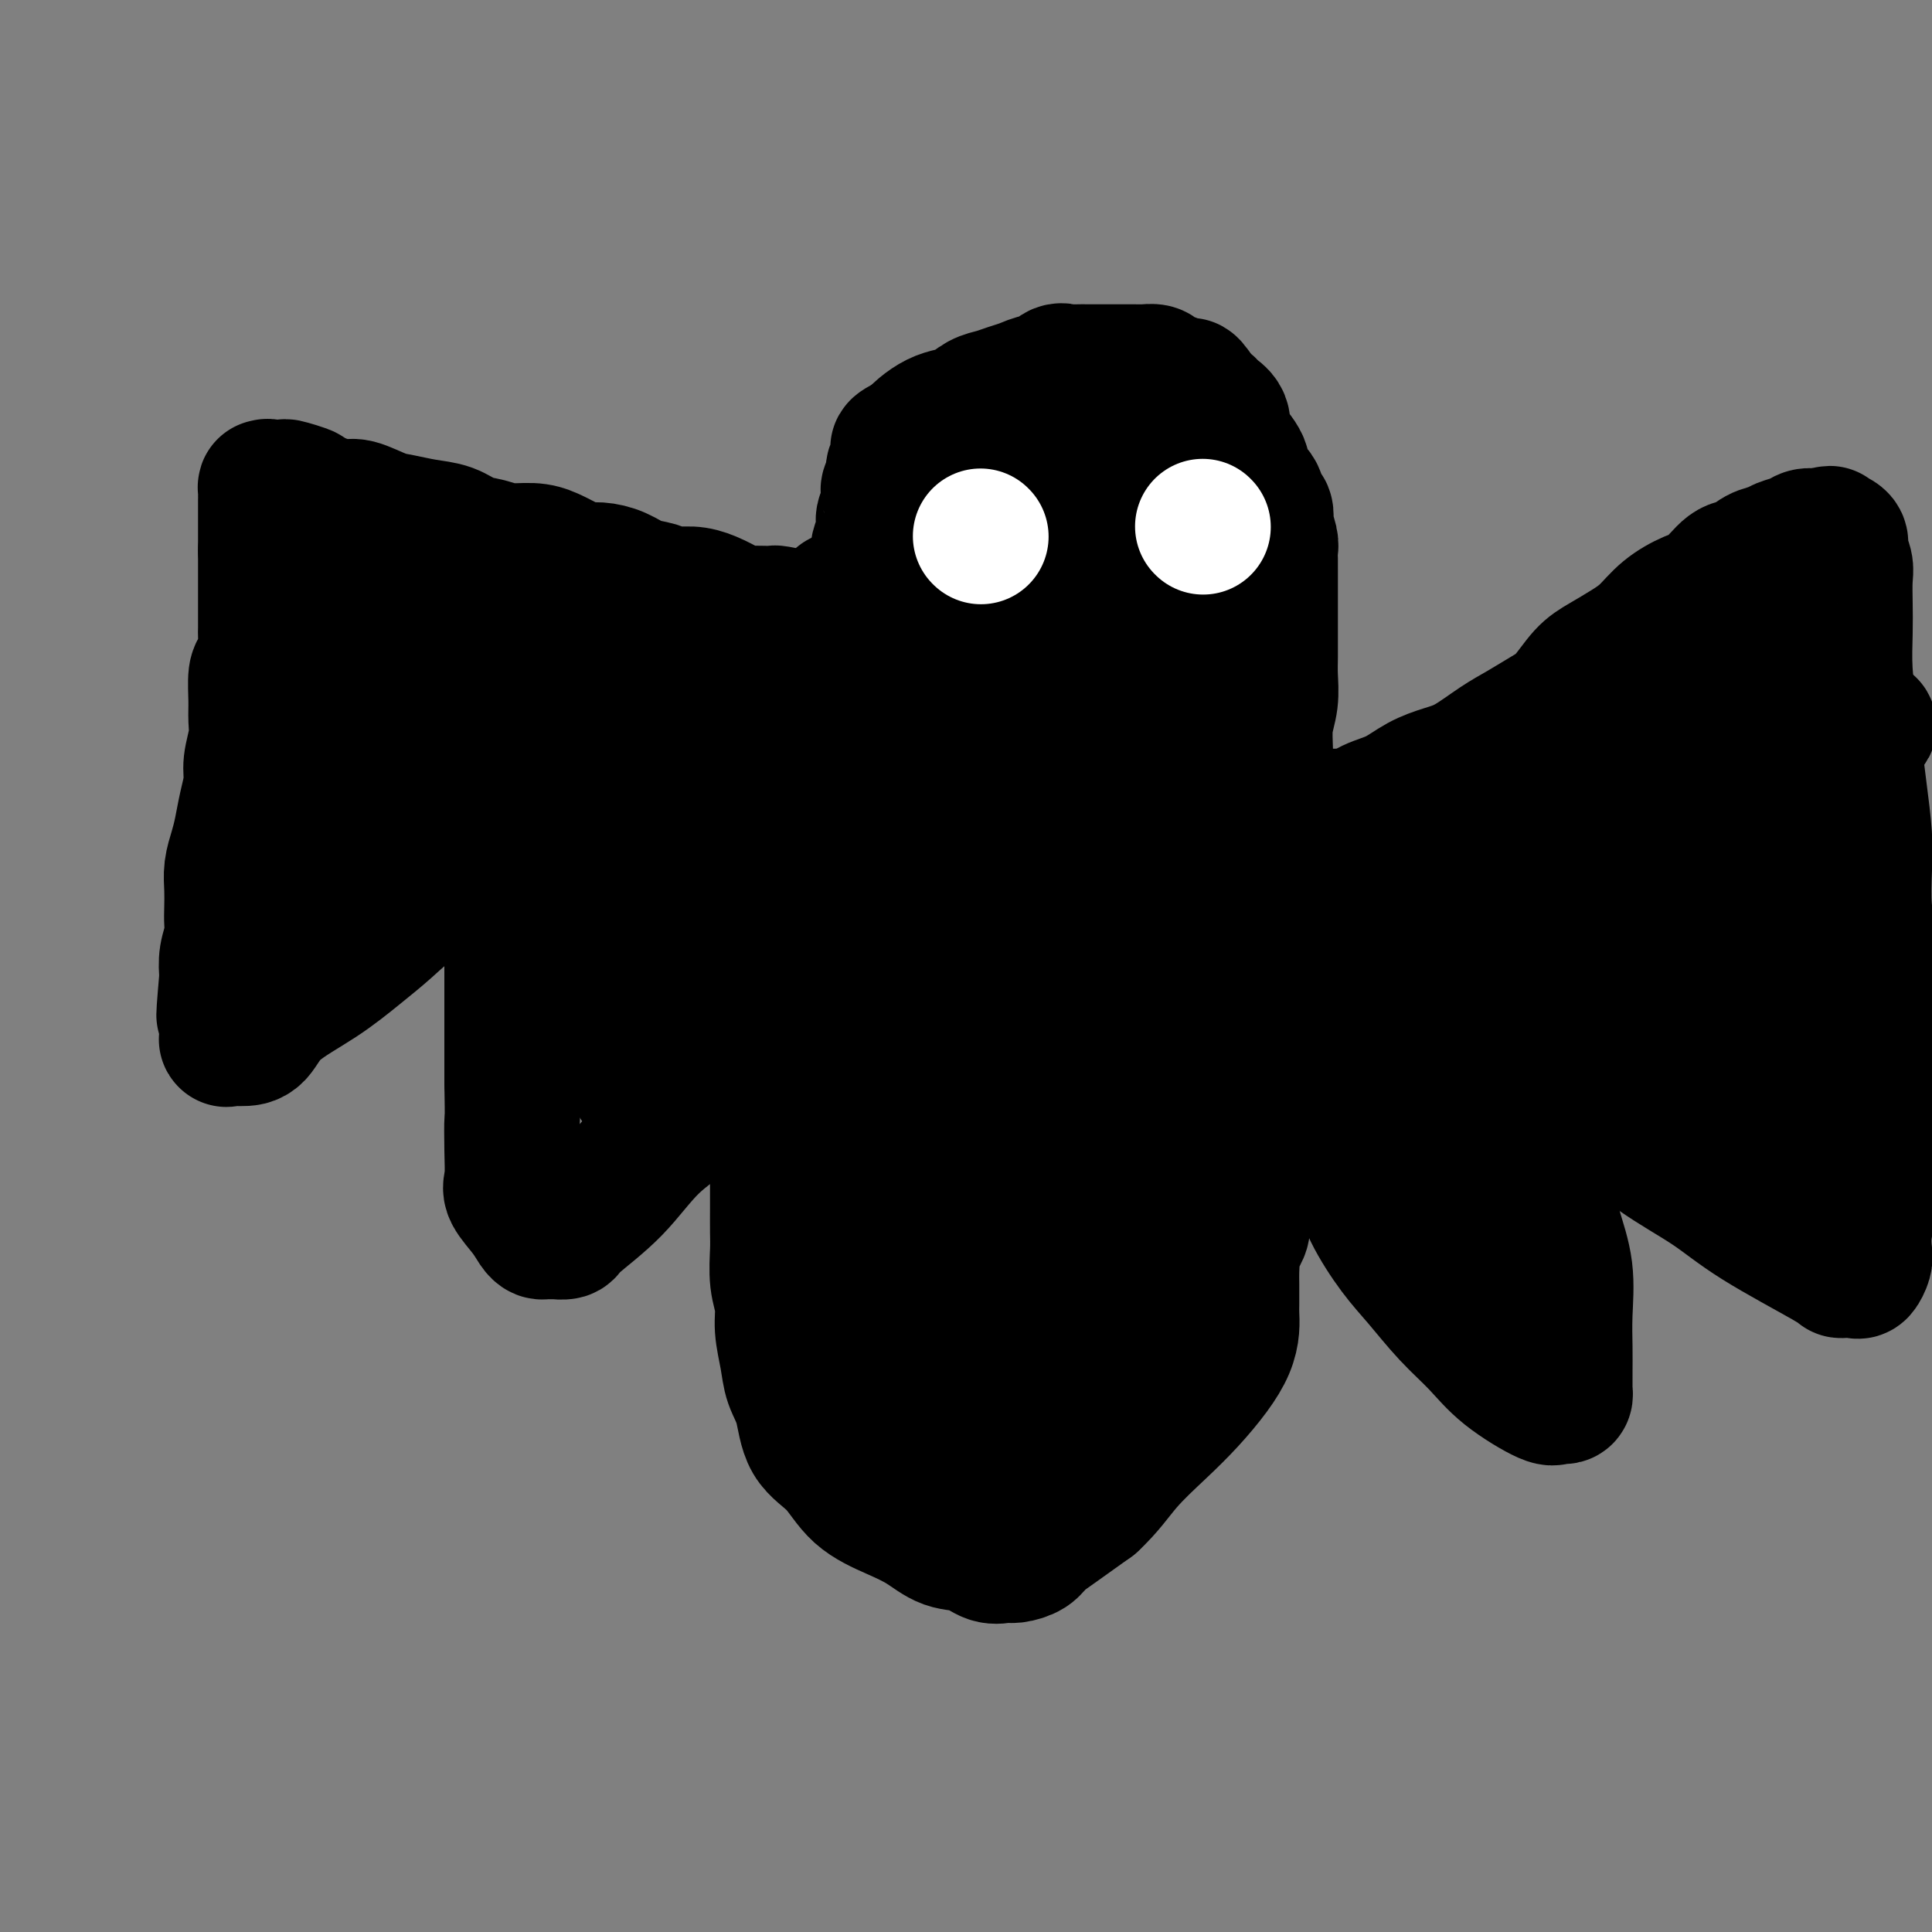
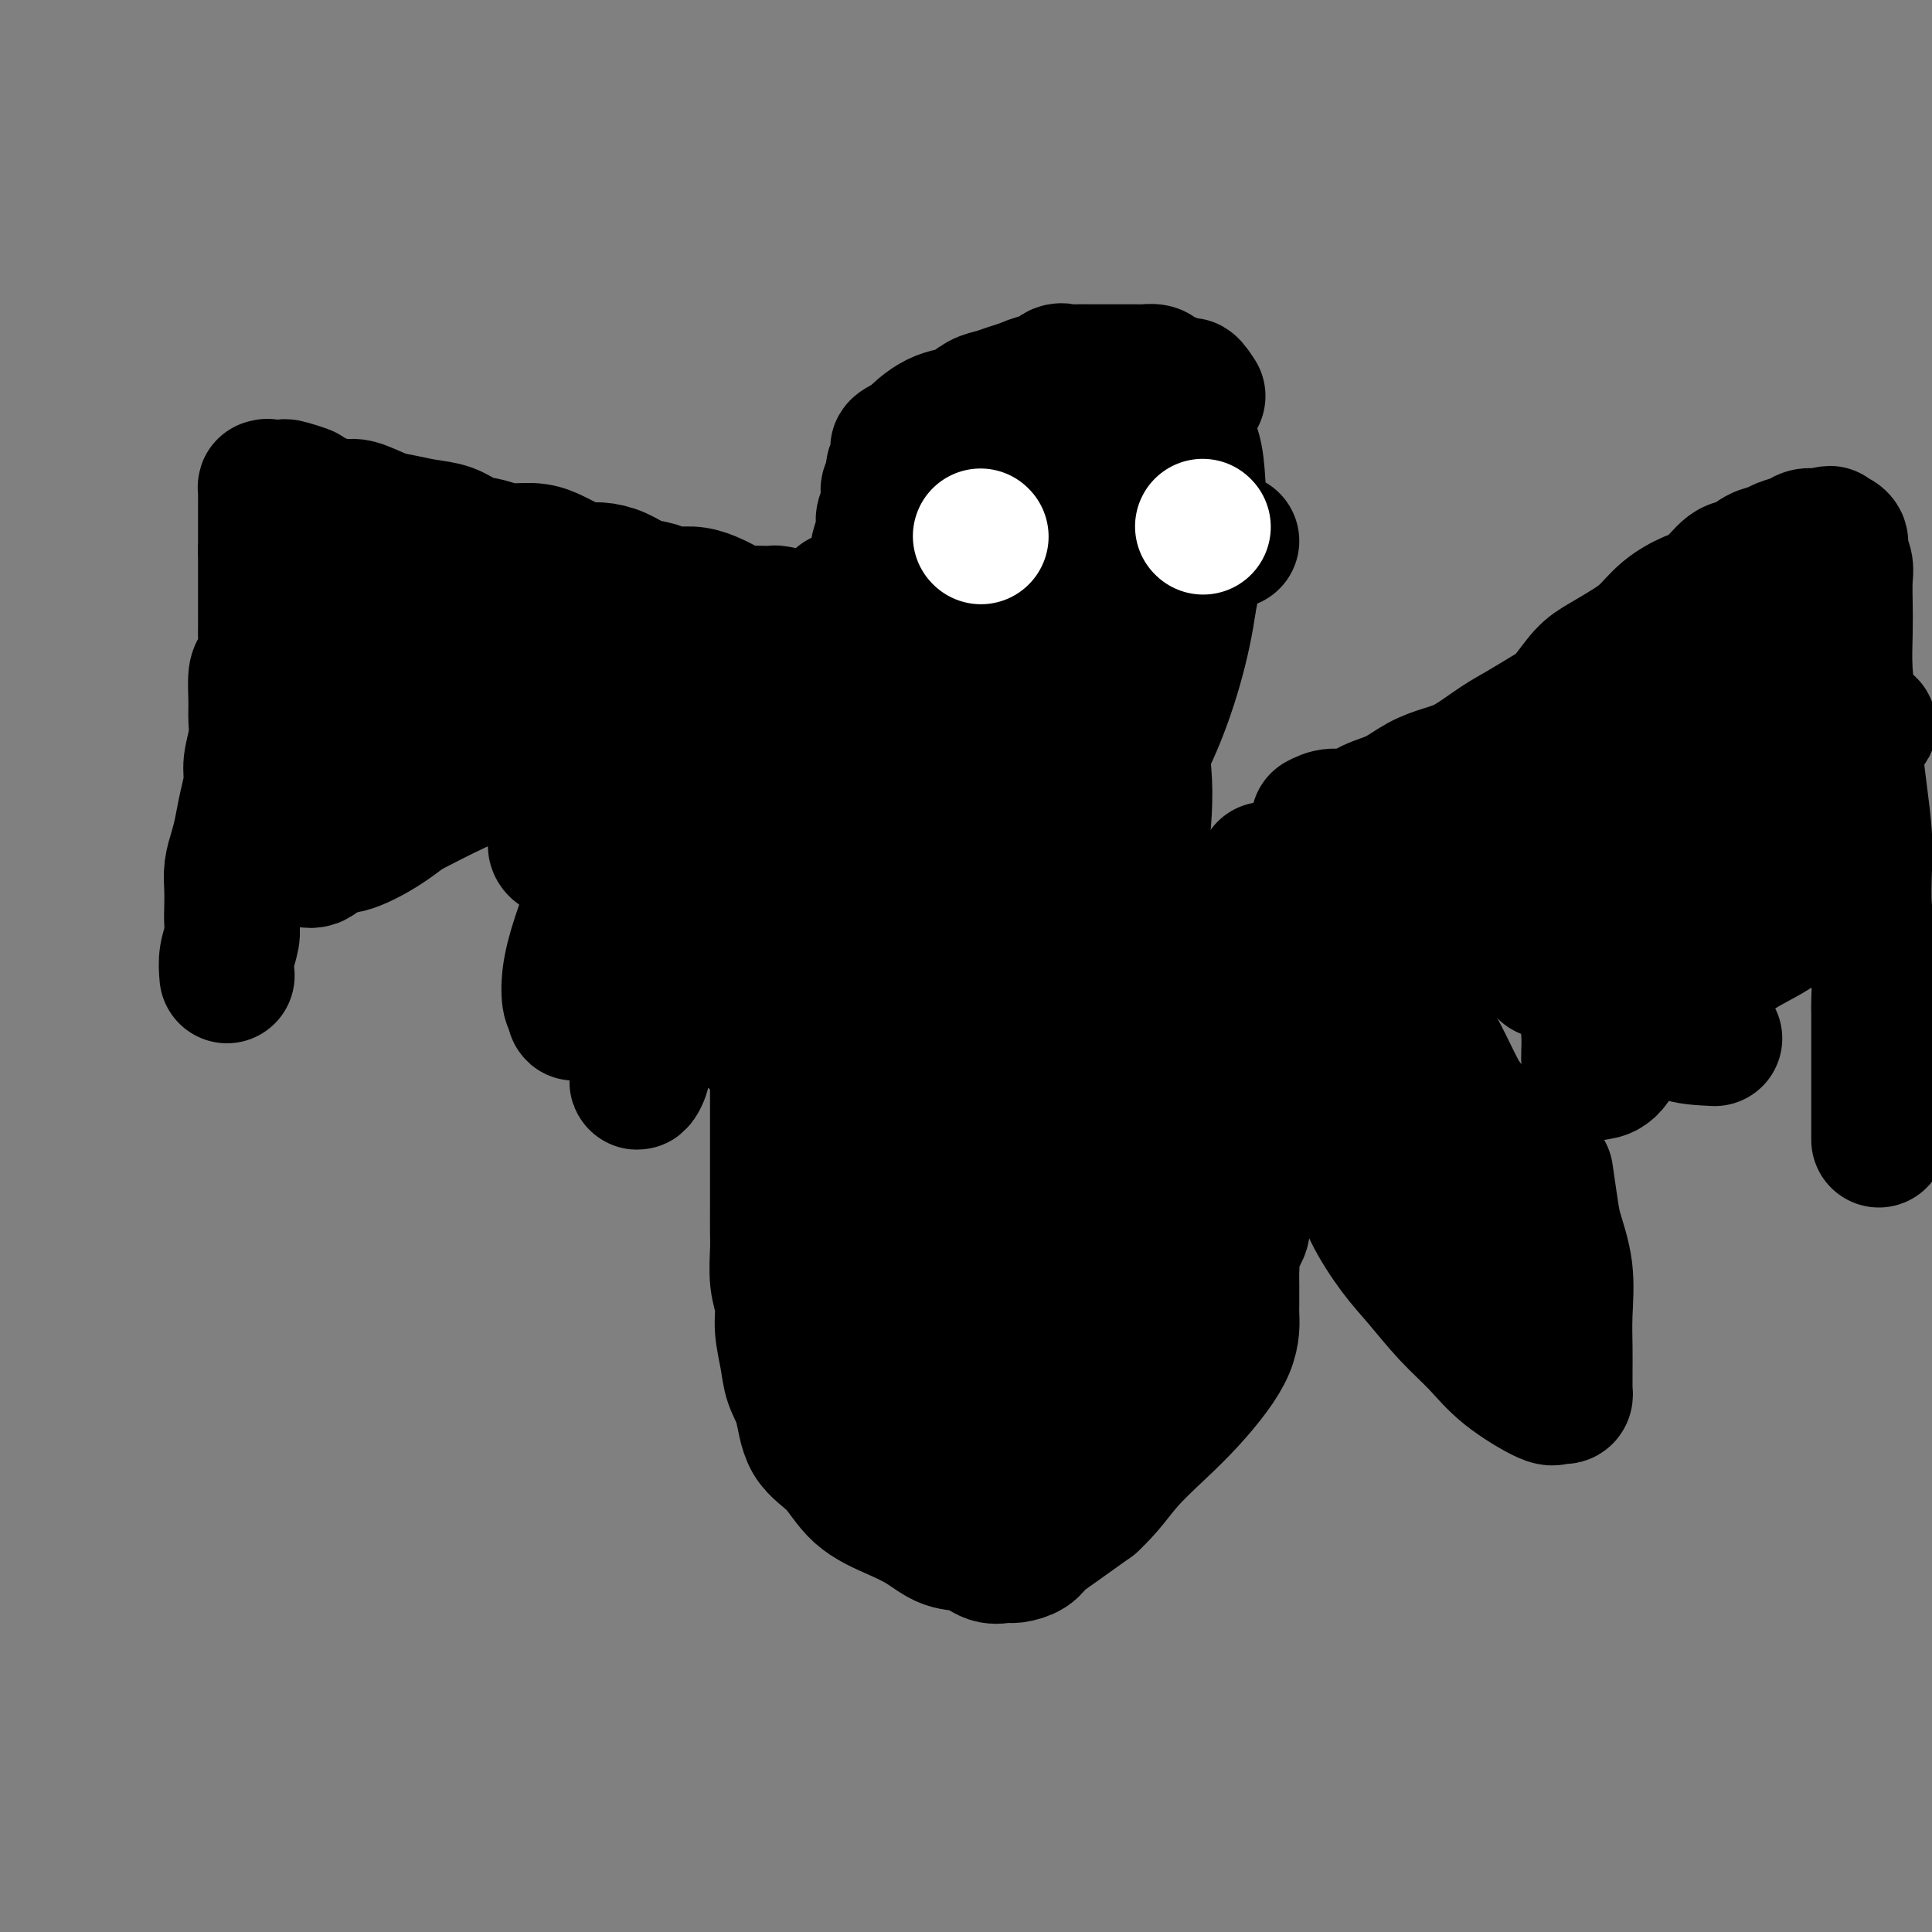
<svg xmlns="http://www.w3.org/2000/svg" viewBox="0 0 400 400" version="1.1">
  <rect x="0" y="0" width="400" height="400" fill="#808080" stroke="none" />
  <g fill="none" stroke="#000000" stroke-width="28" stroke-linecap="round" stroke-linejoin="round">
    <path d="M166,128c-2.040,-0.422 -4.080,-0.845 -5,-1c-0.920,-0.155 -0.720,-0.044 -1,0c-0.280,0.044 -1.040,0.019 -2,0c-0.960,-0.019 -2.122,-0.034 -3,0c-0.878,0.034 -1.474,0.115 -2,0c-0.526,-0.115 -0.982,-0.426 -2,-1c-1.018,-0.574 -2.596,-1.410 -4,-2c-1.404,-0.590 -2.633,-0.935 -4,-1c-1.367,-0.065 -2.873,0.150 -4,0c-1.127,-0.150 -1.877,-0.667 -3,-1c-1.123,-0.333 -2.621,-0.484 -4,-1c-1.379,-0.516 -2.641,-1.399 -4,-2c-1.359,-0.601 -2.816,-0.922 -4,-1c-1.184,-0.078 -2.094,0.085 -3,0c-0.906,-0.085 -1.806,-0.418 -3,-1c-1.194,-0.582 -2.682,-1.412 -4,-2c-1.318,-0.588 -2.466,-0.935 -4,-1c-1.534,-0.065 -3.455,0.151 -5,0c-1.545,-0.151 -2.713,-0.671 -4,-1c-1.287,-0.329 -2.691,-0.468 -4,-1c-1.309,-0.532 -2.521,-1.457 -4,-2c-1.479,-0.543 -3.223,-0.705 -5,-1c-1.777,-0.295 -3.585,-0.723 -5,-1c-1.415,-0.277 -2.437,-0.403 -4,-1c-1.563,-0.597 -3.666,-1.665 -5,-2c-1.334,-0.335 -1.898,0.064 -3,0c-1.102,-0.064 -2.744,-0.590 -4,-1c-1.256,-0.410 -2.128,-0.705 -3,-1" />
    <path d="M64,103c-16.118,-4.033 -5.414,-1.617 -2,-1c3.414,0.617 -0.461,-0.567 -2,-1c-1.539,-0.433 -0.742,-0.116 -1,0c-0.258,0.116 -1.572,0.029 -2,0c-0.428,-0.029 0.029,-0.001 0,0c-0.029,0.001 -0.544,-0.025 -1,0c-0.456,0.025 -0.854,0.102 -1,0c-0.146,-0.102 -0.039,-0.382 0,0c0.039,0.382 0.010,1.426 0,2c-0.010,0.574 -0.003,0.679 0,1c0.003,0.321 0.001,0.859 0,1c-0.001,0.141 -0.000,-0.116 0,0c0.000,0.116 0.000,0.605 0,1c-0.000,0.395 -0.000,0.697 0,1c0.000,0.303 0.000,0.606 0,1c-0.000,0.394 -0.000,0.879 0,1c0.000,0.121 0.000,-0.122 0,0c-0.000,0.122 -0.000,0.610 0,1c0.000,0.390 0.000,0.682 0,1c-0.000,0.318 -0.000,0.663 0,1c0.000,0.337 0.000,0.668 0,1c-0.000,0.332 -0.000,0.666 0,1" />
    <path d="M55,114c-0.000,1.653 -0.000,0.286 0,0c0.000,-0.286 0.000,0.507 0,1c-0.000,0.493 -0.000,0.684 0,1c0.000,0.316 0.000,0.756 0,1c-0.000,0.244 -0.000,0.291 0,1c0.000,0.709 0.000,2.081 0,3c-0.000,0.919 -0.000,1.386 0,2c0.000,0.614 0.001,1.374 0,2c-0.001,0.626 -0.003,1.117 0,2c0.003,0.883 0.011,2.159 0,3c-0.011,0.841 -0.041,1.246 0,2c0.041,0.754 0.154,1.857 0,3c-0.154,1.143 -0.576,2.328 -1,3c-0.424,0.672 -0.850,0.833 -1,2c-0.150,1.167 -0.025,3.339 0,5c0.025,1.661 -0.049,2.810 0,4c0.049,1.190 0.220,2.422 0,4c-0.220,1.578 -0.832,3.503 -1,5c-0.168,1.497 0.109,2.567 0,4c-0.109,1.433 -0.604,3.229 -1,5c-0.396,1.771 -0.695,3.517 -1,5c-0.305,1.483 -0.618,2.704 -1,4c-0.382,1.296 -0.833,2.667 -1,4c-0.167,1.333 -0.048,2.628 0,4c0.048,1.372 0.027,2.821 0,4c-0.027,1.179 -0.059,2.089 0,3c0.059,0.911 0.208,1.822 0,3c-0.208,1.178 -0.774,2.622 -1,4c-0.226,1.378 -0.113,2.689 0,4" />
-     <path d="M47,202c-1.238,14.317 -0.333,6.109 0,4c0.333,-2.109 0.093,1.880 0,4c-0.093,2.120 -0.040,2.372 0,3c0.040,0.628 0.068,1.632 0,2c-0.068,0.368 -0.233,0.099 0,0c0.233,-0.099 0.865,-0.026 1,0c0.135,0.026 -0.228,0.007 0,0c0.228,-0.007 1.045,-0.003 2,0c0.955,0.003 2.046,0.004 3,-1c0.954,-1.004 1.771,-3.013 4,-5c2.229,-1.987 5.871,-3.953 9,-6c3.129,-2.047 5.745,-4.174 8,-6c2.255,-1.826 4.147,-3.350 6,-5c1.853,-1.650 3.666,-3.426 6,-5c2.334,-1.574 5.188,-2.947 7,-4c1.812,-1.053 2.580,-1.787 4,-3c1.420,-1.213 3.490,-2.906 5,-4c1.510,-1.094 2.458,-1.588 3,-2c0.542,-0.412 0.677,-0.743 1,-1c0.323,-0.257 0.833,-0.440 1,0c0.167,0.440 -0.008,1.502 0,2c0.008,0.498 0.198,0.433 0,1c-0.198,0.567 -0.785,1.766 -1,3c-0.215,1.234 -0.058,2.505 0,5c0.058,2.495 0.015,6.216 0,9c-0.015,2.784 -0.004,4.633 0,7c0.004,2.367 0.001,5.253 0,8c-0.001,2.747 -0.000,5.356 0,8c0.000,2.644 0.000,5.322 0,8" />
-     <path d="M106,224c0.158,9.271 0.052,7.449 0,8c-0.052,0.551 -0.049,3.475 0,6c0.049,2.525 0.146,4.652 0,6c-0.146,1.348 -0.535,1.916 0,3c0.535,1.084 1.994,2.683 3,4c1.006,1.317 1.560,2.353 2,3c0.440,0.647 0.766,0.906 1,1c0.234,0.094 0.375,0.023 1,0c0.625,-0.023 1.733,0.003 2,0c0.267,-0.003 -0.306,-0.036 0,0c0.306,0.036 1.490,0.139 2,0c0.510,-0.139 0.347,-0.522 2,-2c1.653,-1.478 5.122,-4.052 8,-7c2.878,-2.948 5.167,-6.270 8,-9c2.833,-2.730 6.212,-4.869 9,-7c2.788,-2.131 4.985,-4.253 7,-6c2.015,-1.747 3.846,-3.120 5,-4c1.154,-0.880 1.630,-1.265 2,-2c0.370,-0.735 0.635,-1.818 1,-3c0.365,-1.182 0.830,-2.464 1,-3c0.170,-0.536 0.046,-0.325 0,-1c-0.046,-0.675 -0.013,-2.237 0,-3c0.013,-0.763 0.007,-0.727 0,-1c-0.007,-0.273 -0.016,-0.855 0,-1c0.016,-0.145 0.056,0.147 0,0c-0.056,-0.147 -0.207,-0.732 0,-1c0.207,-0.268 0.774,-0.219 1,0c0.226,0.219 0.113,0.610 0,1" />
    <path d="M161,206c0.464,-1.904 0.124,-0.665 0,0c-0.124,0.665 -0.033,0.757 0,1c0.033,0.243 0.009,0.639 0,1c-0.009,0.361 -0.002,0.688 0,1c0.002,0.312 0.001,0.608 0,1c-0.001,0.392 -0.000,0.878 0,1c0.000,0.122 0.000,-0.121 0,0c-0.000,0.121 -0.000,0.606 0,1c0.000,0.394 0.000,0.697 0,1c-0.000,0.303 -0.000,0.606 0,1c0.000,0.394 0.000,0.879 0,1c-0.000,0.121 -0.000,-0.121 0,0c0.000,0.121 0.000,0.605 0,1c-0.000,0.395 -0.000,0.701 0,1c0.000,0.299 0.000,0.590 0,1c-0.000,0.410 -0.000,0.940 0,1c0.000,0.060 0.000,-0.348 0,0c-0.000,0.348 -0.000,1.454 0,2c0.000,0.546 0.000,0.532 0,1c-0.000,0.468 -0.000,1.420 0,2c0.000,0.580 0.000,0.790 0,1" />
    <path d="M161,225c0.000,3.595 0.000,3.084 0,3c-0.000,-0.084 -0.000,0.259 0,1c0.000,0.741 0.000,1.878 0,3c-0.000,1.122 -0.000,2.228 0,3c0.000,0.772 0.000,1.209 0,2c-0.000,0.791 -0.000,1.937 0,3c0.000,1.063 0.000,2.042 0,3c-0.000,0.958 -0.001,1.893 0,3c0.001,1.107 0.004,2.385 0,4c-0.004,1.615 -0.016,3.567 0,5c0.016,1.433 0.060,2.346 0,4c-0.060,1.654 -0.224,4.048 0,6c0.224,1.952 0.837,3.460 1,5c0.163,1.540 -0.125,3.111 0,5c0.125,1.889 0.662,4.096 1,6c0.338,1.904 0.478,3.506 1,5c0.522,1.494 1.425,2.879 2,5c0.575,2.121 0.820,4.979 2,7c1.180,2.021 3.294,3.204 5,5c1.706,1.796 3.005,4.206 5,6c1.995,1.794 4.687,2.972 7,4c2.313,1.028 4.248,1.907 6,3c1.752,1.093 3.322,2.398 5,3c1.678,0.602 3.465,0.499 5,1c1.535,0.501 2.819,1.607 4,2c1.181,0.393 2.259,0.073 3,0c0.741,-0.073 1.143,0.099 2,0c0.857,-0.099 2.168,-0.470 3,-1c0.832,-0.530 1.186,-1.220 2,-2c0.814,-0.780 2.090,-1.652 4,-3c1.910,-1.348 4.455,-3.174 7,-5" />
    <path d="M226,311c3.251,-3.010 4.878,-5.536 7,-8c2.122,-2.464 4.740,-4.865 7,-7c2.260,-2.135 4.161,-4.004 6,-6c1.839,-1.996 3.617,-4.120 5,-6c1.383,-1.880 2.371,-3.515 3,-5c0.629,-1.485 0.901,-2.820 1,-4c0.099,-1.180 0.026,-2.207 0,-3c-0.026,-0.793 -0.007,-1.354 0,-2c0.007,-0.646 -0.000,-1.378 0,-2c0.000,-0.622 0.008,-1.133 0,-2c-0.008,-0.867 -0.030,-2.090 0,-3c0.030,-0.910 0.113,-1.509 0,-2c-0.113,-0.491 -0.423,-0.875 0,-2c0.423,-1.125 1.577,-2.991 2,-4c0.423,-1.009 0.113,-1.162 0,-2c-0.113,-0.838 -0.030,-2.363 0,-3c0.030,-0.637 0.008,-0.388 0,-1c-0.008,-0.612 -0.002,-2.085 0,-3c0.002,-0.915 0.001,-1.272 0,-2c-0.001,-0.728 -0.001,-1.828 0,-3c0.001,-1.172 0.004,-2.415 0,-4c-0.004,-1.585 -0.016,-3.511 0,-5c0.016,-1.489 0.060,-2.542 0,-4c-0.060,-1.458 -0.223,-3.322 0,-5c0.223,-1.678 0.833,-3.171 1,-5c0.167,-1.829 -0.109,-3.993 0,-6c0.109,-2.007 0.604,-3.858 1,-6c0.396,-2.142 0.694,-4.574 1,-7c0.306,-2.426 0.621,-4.845 1,-7c0.379,-2.155 0.823,-4.044 1,-6c0.177,-1.956 0.089,-3.978 0,-6" />
-     <path d="M262,180c1.237,-16.387 0.331,-7.856 0,-6c-0.331,1.856 -0.085,-2.964 0,-6c0.085,-3.036 0.009,-4.290 0,-6c-0.009,-1.710 0.050,-3.877 0,-6c-0.050,-2.123 -0.210,-4.203 0,-6c0.210,-1.797 0.788,-3.312 1,-5c0.212,-1.688 0.057,-3.548 0,-5c-0.057,-1.452 -0.015,-2.495 0,-4c0.015,-1.505 0.004,-3.471 0,-5c-0.004,-1.529 -0.001,-2.622 0,-4c0.001,-1.378 0.000,-3.041 0,-4c-0.000,-0.959 0.001,-1.214 0,-2c-0.001,-0.786 -0.004,-2.102 0,-3c0.004,-0.898 0.015,-1.377 0,-2c-0.015,-0.623 -0.056,-1.390 0,-2c0.056,-0.610 0.208,-1.064 0,-2c-0.208,-0.936 -0.776,-2.352 -1,-3c-0.224,-0.648 -0.105,-0.526 0,-1c0.105,-0.474 0.195,-1.544 0,-2c-0.195,-0.456 -0.677,-0.298 -1,-1c-0.323,-0.702 -0.489,-2.265 -1,-3c-0.511,-0.735 -1.367,-0.643 -2,-1c-0.633,-0.357 -1.043,-1.163 -1,-2c0.043,-0.837 0.540,-1.705 0,-3c-0.540,-1.295 -2.118,-3.015 -3,-4c-0.882,-0.985 -1.067,-1.234 -1,-2c0.067,-0.766 0.385,-2.051 0,-3c-0.385,-0.949 -1.474,-1.564 -2,-2c-0.526,-0.436 -0.488,-0.694 -1,-1c-0.512,-0.306 -1.575,-0.659 -2,-1c-0.425,-0.341 -0.213,-0.671 0,-1" />
    <path d="M248,82c-2.506,-3.896 -1.771,-1.635 -2,-1c-0.229,0.635 -1.422,-0.355 -2,-1c-0.578,-0.645 -0.540,-0.943 -1,-1c-0.460,-0.057 -1.419,0.128 -2,0c-0.581,-0.128 -0.786,-0.570 -1,-1c-0.214,-0.430 -0.439,-0.847 -1,-1c-0.561,-0.153 -1.460,-0.041 -2,0c-0.540,0.041 -0.722,0.011 -1,0c-0.278,-0.011 -0.652,-0.003 -1,0c-0.348,0.003 -0.670,0.001 -1,0c-0.330,-0.001 -0.669,-0.000 -1,0c-0.331,0.000 -0.656,0.000 -1,0c-0.344,-0.000 -0.707,0.000 -1,0c-0.293,-0.000 -0.515,-0.000 -1,0c-0.485,0.000 -1.232,0.001 -2,0c-0.768,-0.001 -1.557,-0.002 -2,0c-0.443,0.002 -0.542,0.008 -1,0c-0.458,-0.008 -1.277,-0.031 -2,0c-0.723,0.031 -1.351,0.116 -2,0c-0.649,-0.116 -1.317,-0.435 -2,0c-0.683,0.435 -1.379,1.622 -2,2c-0.621,0.378 -1.166,-0.054 -2,0c-0.834,0.054 -1.955,0.596 -3,1c-1.045,0.404 -2.012,0.672 -3,1c-0.988,0.328 -1.997,0.717 -3,1c-1.003,0.283 -2.002,0.460 -3,1c-0.998,0.540 -1.997,1.443 -3,2c-1.003,0.557 -2.011,0.768 -3,1c-0.989,0.232 -1.959,0.486 -3,1c-1.041,0.514 -2.155,1.290 -3,2c-0.845,0.710 -1.423,1.355 -2,2" />
    <path d="M189,91c-5.029,2.511 -2.600,1.789 -2,2c0.600,0.211 -0.628,1.356 -1,2c-0.372,0.644 0.110,0.789 0,1c-0.110,0.211 -0.814,0.489 -1,1c-0.186,0.511 0.146,1.254 0,2c-0.146,0.746 -0.770,1.496 -1,2c-0.230,0.504 -0.065,0.764 0,1c0.065,0.236 0.031,0.449 0,1c-0.031,0.551 -0.060,1.441 0,2c0.060,0.559 0.208,0.788 0,1c-0.208,0.212 -0.774,0.408 -1,1c-0.226,0.592 -0.112,1.580 0,2c0.112,0.420 0.224,0.271 0,1c-0.224,0.729 -0.782,2.337 -1,3c-0.218,0.663 -0.096,0.380 0,1c0.096,0.620 0.166,2.144 0,3c-0.166,0.856 -0.569,1.046 -1,2c-0.431,0.954 -0.890,2.672 -1,4c-0.110,1.328 0.128,2.266 0,3c-0.128,0.734 -0.623,1.263 -1,2c-0.377,0.737 -0.636,1.681 -1,3c-0.364,1.319 -0.833,3.013 -1,4c-0.167,0.987 -0.031,1.266 0,2c0.031,0.734 -0.043,1.923 0,3c0.043,1.077 0.204,2.043 0,3c-0.204,0.957 -0.773,1.906 -1,3c-0.227,1.094 -0.113,2.335 0,3c0.113,0.665 0.226,0.756 0,1c-0.226,0.244 -0.792,0.643 -1,1c-0.208,0.357 -0.060,0.674 0,1c0.060,0.326 0.030,0.663 0,1" />
    <path d="M175,153c-2.161,9.772 -0.565,3.203 0,1c0.565,-2.203 0.099,-0.041 0,1c-0.099,1.041 0.169,0.959 0,1c-0.169,0.041 -0.776,0.203 -1,0c-0.224,-0.203 -0.064,-0.772 0,-1c0.064,-0.228 0.032,-0.114 0,0" />
    <path d="M273,170c0.904,-0.473 1.808,-0.945 3,-1c1.192,-0.055 2.670,0.308 4,0c1.330,-0.308 2.510,-1.288 4,-2c1.490,-0.712 3.290,-1.156 5,-2c1.710,-0.844 3.331,-2.088 5,-3c1.669,-0.912 3.387,-1.494 5,-2c1.613,-0.506 3.120,-0.937 5,-2c1.880,-1.063 4.134,-2.756 6,-4c1.866,-1.244 3.344,-2.037 5,-3c1.656,-0.963 3.489,-2.095 5,-3c1.511,-0.905 2.701,-1.581 4,-3c1.299,-1.419 2.709,-3.580 4,-5c1.291,-1.420 2.463,-2.100 4,-3c1.537,-0.900 3.439,-2.020 5,-3c1.561,-0.980 2.781,-1.818 4,-3c1.219,-1.182 2.437,-2.707 4,-4c1.563,-1.293 3.471,-2.353 5,-3c1.529,-0.647 2.679,-0.880 4,-2c1.321,-1.120 2.814,-3.126 4,-4c1.186,-0.874 2.065,-0.615 3,-1c0.935,-0.385 1.927,-1.413 3,-2c1.073,-0.587 2.228,-0.732 3,-1c0.772,-0.268 1.163,-0.660 2,-1c0.837,-0.340 2.121,-0.627 3,-1c0.879,-0.373 1.352,-0.831 2,-1c0.648,-0.169 1.471,-0.048 2,0c0.529,0.048 0.765,0.024 1,0" />
    <path d="M377,111c3.139,-1.072 1.486,-0.254 1,0c-0.486,0.254 0.196,-0.058 1,0c0.804,0.058 1.732,0.485 2,1c0.268,0.515 -0.124,1.117 0,2c0.124,0.883 0.765,2.045 1,3c0.235,0.955 0.066,1.701 0,3c-0.066,1.299 -0.029,3.149 0,5c0.029,1.851 0.049,3.702 0,6c-0.049,2.298 -0.167,5.043 0,8c0.167,2.957 0.619,6.125 1,9c0.381,2.875 0.690,5.457 1,8c0.310,2.543 0.622,5.046 1,8c0.378,2.954 0.822,6.359 1,9c0.178,2.641 0.090,4.520 0,7c-0.090,2.480 -0.182,5.563 0,8c0.182,2.437 0.637,4.227 1,6c0.363,1.773 0.633,3.528 1,5c0.367,1.472 0.830,2.660 1,4c0.170,1.340 0.045,2.830 0,4c-0.045,1.170 -0.012,2.019 0,3c0.012,0.981 0.003,2.094 0,3c-0.003,0.906 -0.001,1.607 0,2c0.001,0.393 0.000,0.479 0,1c-0.000,0.521 -0.000,1.476 0,2c0.000,0.524 0.000,0.618 0,1c-0.000,0.382 -0.000,1.054 0,2c0.000,0.946 0.000,2.168 0,3c-0.000,0.832 -0.000,1.275 0,2c0.000,0.725 0.000,1.734 0,3c-0.000,1.266 -0.000,2.790 0,4c0.000,1.210 0.000,2.105 0,3" />
-     <path d="M389,236c1.070,18.959 0.244,6.857 0,3c-0.244,-3.857 0.092,0.532 0,3c-0.092,2.468 -0.612,3.017 -1,4c-0.388,0.983 -0.643,2.400 -1,4c-0.357,1.600 -0.816,3.381 -1,5c-0.184,1.619 -0.094,3.075 0,4c0.094,0.925 0.193,1.320 0,2c-0.193,0.680 -0.678,1.645 -1,2c-0.322,0.355 -0.481,0.099 -1,0c-0.519,-0.099 -1.396,-0.040 -2,0c-0.604,0.040 -0.934,0.061 -1,0c-0.066,-0.061 0.132,-0.205 -3,-2c-3.132,-1.795 -9.594,-5.240 -14,-8c-4.406,-2.760 -6.755,-4.833 -10,-7c-3.245,-2.167 -7.387,-4.427 -11,-7c-3.613,-2.573 -6.698,-5.458 -9,-8c-2.302,-2.542 -3.822,-4.741 -6,-7c-2.178,-2.259 -5.014,-4.580 -7,-7c-1.986,-2.420 -3.120,-4.940 -4,-7c-0.880,-2.060 -1.504,-3.658 -2,-5c-0.496,-1.342 -0.865,-2.426 -1,-3c-0.135,-0.574 -0.037,-0.639 0,-1c0.037,-0.361 0.013,-1.020 0,-1c-0.013,0.020 -0.017,0.718 0,1c0.017,0.282 0.053,0.147 0,1c-0.053,0.853 -0.197,2.696 0,5c0.197,2.304 0.733,5.071 1,8c0.267,2.929 0.264,6.019 1,9c0.736,2.981 2.210,5.852 3,9c0.790,3.148 0.895,6.574 1,10" />
    <path d="M320,243c1.260,8.696 1.409,9.936 2,12c0.591,2.064 1.622,4.952 2,8c0.378,3.048 0.101,6.255 0,9c-0.101,2.745 -0.026,5.026 0,7c0.026,1.974 0.004,3.639 0,5c-0.004,1.361 0.009,2.416 0,3c-0.009,0.584 -0.042,0.696 0,1c0.042,0.304 0.158,0.799 0,1c-0.158,0.201 -0.588,0.106 -1,0c-0.412,-0.106 -0.804,-0.223 -1,0c-0.196,0.223 -0.197,0.788 -2,0c-1.803,-0.788 -5.408,-2.927 -8,-5c-2.592,-2.073 -4.172,-4.079 -6,-6c-1.828,-1.921 -3.906,-3.758 -6,-6c-2.094,-2.242 -4.206,-4.890 -6,-7c-1.794,-2.110 -3.270,-3.684 -5,-6c-1.730,-2.316 -3.714,-5.376 -5,-8c-1.286,-2.624 -1.875,-4.814 -3,-7c-1.125,-2.186 -2.788,-4.369 -4,-7c-1.212,-2.631 -1.975,-5.710 -3,-8c-1.025,-2.290 -2.313,-3.790 -3,-5c-0.687,-1.210 -0.772,-2.128 -1,-3c-0.228,-0.872 -0.600,-1.696 -1,-2c-0.400,-0.304 -0.829,-0.087 -1,0c-0.171,0.087 -0.086,0.043 0,0" />
    <path d="M215,113c-0.441,6.263 -0.882,12.526 -1,18c-0.118,5.474 0.088,10.158 0,16c-0.088,5.842 -0.468,12.841 -1,21c-0.532,8.159 -1.214,17.478 -2,26c-0.786,8.522 -1.675,16.246 -2,25c-0.325,8.754 -0.087,18.539 0,27c0.087,8.461 0.022,15.600 0,22c-0.022,6.400 -0.003,12.062 0,17c0.003,4.938 -0.011,9.150 0,13c0.011,3.850 0.045,7.336 0,9c-0.045,1.664 -0.170,1.507 0,2c0.170,0.493 0.634,1.637 1,0c0.366,-1.637 0.634,-6.054 1,-11c0.366,-4.946 0.829,-10.421 2,-17c1.171,-6.579 3.049,-14.264 4,-22c0.951,-7.736 0.974,-15.524 1,-23c0.026,-7.476 0.054,-14.641 0,-21c-0.054,-6.359 -0.190,-11.914 -1,-18c-0.810,-6.086 -2.294,-12.705 -3,-19c-0.706,-6.295 -0.636,-12.265 -1,-18c-0.364,-5.735 -1.163,-11.234 -2,-16c-0.837,-4.766 -1.712,-8.799 -3,-12c-1.288,-3.201 -2.991,-5.570 -4,-8c-1.009,-2.430 -1.325,-4.922 -2,-6c-0.675,-1.078 -1.708,-0.742 -2,-1c-0.292,-0.258 0.159,-1.111 0,0c-0.159,1.111 -0.927,4.187 -2,8c-1.073,3.813 -2.453,8.362 -4,14c-1.547,5.638 -3.263,12.364 -5,19c-1.737,6.636 -3.496,13.182 -5,20c-1.504,6.818 -2.752,13.909 -4,21" />
    <path d="M180,199c-4.185,15.920 -3.648,15.219 -4,19c-0.352,3.781 -1.593,12.043 -2,18c-0.407,5.957 0.021,9.610 0,13c-0.021,3.390 -0.491,6.517 0,9c0.491,2.483 1.945,4.322 4,6c2.055,1.678 4.713,3.195 7,4c2.287,0.805 4.204,0.898 7,0c2.796,-0.898 6.473,-2.786 10,-6c3.527,-3.214 6.905,-7.752 10,-12c3.095,-4.248 5.906,-8.205 9,-14c3.094,-5.795 6.471,-13.429 9,-20c2.529,-6.571 4.210,-12.078 5,-18c0.790,-5.922 0.687,-12.259 1,-18c0.313,-5.741 1.040,-10.885 1,-16c-0.040,-5.115 -0.848,-10.200 -2,-15c-1.152,-4.800 -2.650,-9.316 -4,-13c-1.350,-3.684 -2.554,-6.535 -4,-9c-1.446,-2.465 -3.135,-4.545 -4,-6c-0.865,-1.455 -0.905,-2.286 -2,-2c-1.095,0.286 -3.244,1.691 -5,4c-1.756,2.309 -3.120,5.524 -5,10c-1.880,4.476 -4.275,10.213 -6,16c-1.725,5.787 -2.781,11.623 -4,18c-1.219,6.377 -2.603,13.295 -4,21c-1.397,7.705 -2.807,16.195 -4,24c-1.193,7.805 -2.168,14.923 -3,22c-0.832,7.077 -1.522,14.113 -2,21c-0.478,6.887 -0.744,13.623 -1,20c-0.256,6.377 -0.502,12.393 0,17c0.502,4.607 1.751,7.803 3,11" />
    <path d="M190,303c1.073,3.510 2.255,6.785 4,9c1.745,2.215 4.051,3.369 6,4c1.949,0.631 3.539,0.737 6,0c2.461,-0.737 5.792,-2.318 9,-5c3.208,-2.682 6.293,-6.465 9,-10c2.707,-3.535 5.036,-6.822 7,-11c1.964,-4.178 3.562,-9.246 5,-14c1.438,-4.754 2.715,-9.193 4,-14c1.285,-4.807 2.579,-9.983 3,-15c0.421,-5.017 -0.031,-9.876 0,-14c0.031,-4.124 0.546,-7.512 0,-11c-0.546,-3.488 -2.152,-7.077 -4,-10c-1.848,-2.923 -3.938,-5.179 -6,-7c-2.062,-1.821 -4.095,-3.206 -6,-4c-1.905,-0.794 -3.683,-0.996 -6,-1c-2.317,-0.004 -5.173,0.189 -8,2c-2.827,1.811 -5.627,5.239 -8,9c-2.373,3.761 -4.321,7.856 -6,12c-1.679,4.144 -3.089,8.338 -4,13c-0.911,4.662 -1.323,9.794 -2,14c-0.677,4.206 -1.619,7.488 -2,11c-0.381,3.512 -0.200,7.256 0,10c0.200,2.744 0.421,4.490 1,6c0.579,1.510 1.517,2.783 3,4c1.483,1.217 3.510,2.376 5,3c1.490,0.624 2.443,0.713 4,1c1.557,0.287 3.718,0.773 6,0c2.282,-0.773 4.684,-2.805 7,-5c2.316,-2.195 4.547,-4.552 7,-8c2.453,-3.448 5.130,-7.985 7,-12c1.870,-4.015 2.935,-7.507 4,-11" />
    <path d="M235,249c1.897,-5.355 1.139,-7.242 1,-10c-0.139,-2.758 0.342,-6.385 0,-9c-0.342,-2.615 -1.506,-4.217 -3,-6c-1.494,-1.783 -3.319,-3.747 -5,-5c-1.681,-1.253 -3.218,-1.797 -4,-2c-0.782,-0.203 -0.809,-0.066 -1,0c-0.191,0.066 -0.547,0.062 -2,2c-1.453,1.938 -4.004,5.818 -7,10c-2.996,4.182 -6.439,8.667 -9,13c-2.561,4.333 -4.242,8.515 -6,13c-1.758,4.485 -3.595,9.272 -5,13c-1.405,3.728 -2.379,6.397 -3,9c-0.621,2.603 -0.887,5.141 -1,7c-0.113,1.859 -0.071,3.039 0,4c0.071,0.961 0.170,1.704 1,2c0.830,0.296 2.390,0.145 4,0c1.610,-0.145 3.270,-0.284 5,-1c1.730,-0.716 3.529,-2.008 5,-4c1.471,-1.992 2.615,-4.686 4,-7c1.385,-2.314 3.012,-4.250 4,-7c0.988,-2.750 1.336,-6.313 2,-10c0.664,-3.687 1.643,-7.499 2,-11c0.357,-3.501 0.094,-6.692 0,-9c-0.094,-2.308 -0.017,-3.732 0,-5c0.017,-1.268 -0.027,-2.380 0,-3c0.027,-0.620 0.123,-0.749 0,-1c-0.123,-0.251 -0.467,-0.625 -1,0c-0.533,0.625 -1.256,2.250 -2,4c-0.744,1.750 -1.508,3.625 -2,6c-0.492,2.375 -0.712,5.250 -1,8c-0.288,2.750 -0.644,5.375 -1,8" />
    <path d="M210,258c-1.074,4.954 -0.258,4.839 0,6c0.258,1.161 -0.043,3.599 0,5c0.043,1.401 0.431,1.764 1,2c0.569,0.236 1.318,0.346 2,0c0.682,-0.346 1.297,-1.147 2,-2c0.703,-0.853 1.495,-1.759 2,-3c0.505,-1.241 0.724,-2.816 1,-4c0.276,-1.184 0.610,-1.977 1,-3c0.390,-1.023 0.836,-2.275 1,-3c0.164,-0.725 0.047,-0.921 0,-1c-0.047,-0.079 -0.023,-0.039 0,0" />
    <path d="M255,112c-4.273,-1.472 -8.546,-2.945 -11,-3c-2.454,-0.055 -3.087,1.306 -5,4c-1.913,2.694 -5.104,6.721 -7,9c-1.896,2.279 -2.497,2.809 -4,6c-1.503,3.191 -3.906,9.044 -6,14c-2.094,4.956 -3.877,9.014 -5,13c-1.123,3.986 -1.587,7.901 -2,11c-0.413,3.099 -0.775,5.383 -1,7c-0.225,1.617 -0.312,2.566 0,3c0.312,0.434 1.022,0.353 2,0c0.978,-0.353 2.222,-0.979 4,-3c1.778,-2.021 4.088,-5.437 6,-9c1.912,-3.563 3.426,-7.273 5,-11c1.574,-3.727 3.206,-7.470 4,-11c0.794,-3.530 0.748,-6.848 1,-10c0.252,-3.152 0.801,-6.140 1,-9c0.199,-2.860 0.047,-5.592 0,-8c-0.047,-2.408 0.009,-4.491 0,-6c-0.009,-1.509 -0.084,-2.446 0,-3c0.084,-0.554 0.328,-0.727 0,-1c-0.328,-0.273 -1.226,-0.646 -2,0c-0.774,0.646 -1.423,2.312 -2,5c-0.577,2.688 -1.083,6.396 -2,10c-0.917,3.604 -2.247,7.102 -3,11c-0.753,3.898 -0.929,8.197 -1,12c-0.071,3.803 -0.037,7.112 0,10c0.037,2.888 0.078,5.356 0,7c-0.078,1.644 -0.275,2.465 0,3c0.275,0.535 1.021,0.784 2,0c0.979,-0.784 2.190,-2.602 4,-5c1.810,-2.398 4.218,-5.376 6,-9c1.782,-3.624 2.938,-7.892 4,-12c1.062,-4.108 2.031,-8.054 3,-12" />
    <path d="M246,125c1.250,-5.293 0.877,-6.525 1,-9c0.123,-2.475 0.744,-6.193 1,-9c0.256,-2.807 0.149,-4.702 0,-7c-0.149,-2.298 -0.338,-4.997 -1,-7c-0.662,-2.003 -1.798,-3.310 -3,-4c-1.202,-0.690 -2.472,-0.764 -4,-1c-1.528,-0.236 -3.315,-0.636 -6,0c-2.685,0.636 -6.267,2.308 -10,5c-3.733,2.692 -7.617,6.406 -11,10c-3.383,3.594 -6.266,7.069 -9,11c-2.734,3.931 -5.318,8.320 -7,13c-1.682,4.680 -2.461,9.653 -3,14c-0.539,4.347 -0.840,8.068 -1,12c-0.160,3.932 -0.181,8.075 1,11c1.181,2.925 3.563,4.630 6,6c2.437,1.370 4.927,2.403 8,3c3.073,0.597 6.728,0.756 10,0c3.272,-0.756 6.162,-2.427 9,-5c2.838,-2.573 5.626,-6.049 8,-10c2.374,-3.951 4.334,-8.375 6,-13c1.666,-4.625 3.036,-9.449 4,-14c0.964,-4.551 1.520,-8.830 2,-13c0.480,-4.170 0.884,-8.230 1,-12c0.116,-3.770 -0.056,-7.249 -1,-10c-0.944,-2.751 -2.659,-4.775 -4,-7c-1.341,-2.225 -2.307,-4.651 -4,-6c-1.693,-1.349 -4.114,-1.619 -6,-2c-1.886,-0.381 -3.239,-0.872 -5,0c-1.761,0.872 -3.932,3.106 -6,6c-2.068,2.894 -4.034,6.447 -6,10" />
    <path d="M216,97c-2.865,5.130 -4.028,9.956 -5,15c-0.972,5.044 -1.755,10.308 -3,16c-1.245,5.692 -2.953,11.814 -4,17c-1.047,5.186 -1.433,9.438 -2,14c-0.567,4.562 -1.315,9.434 -2,14c-0.685,4.566 -1.308,8.826 -2,13c-0.692,4.174 -1.453,8.262 -2,12c-0.547,3.738 -0.879,7.124 -1,10c-0.121,2.876 -0.033,5.241 0,8c0.033,2.759 0.009,5.913 0,8c-0.009,2.087 -0.002,3.106 0,4c0.002,0.894 0.001,1.664 0,2c-0.001,0.336 -0.000,0.238 0,-1c0.000,-1.238 -0.000,-3.616 0,-6c0.000,-2.384 0.000,-4.775 0,-8c-0.000,-3.225 -0.001,-7.285 0,-11c0.001,-3.715 0.004,-7.087 0,-11c-0.004,-3.913 -0.017,-8.368 0,-12c0.017,-3.632 0.062,-6.441 0,-9c-0.062,-2.559 -0.233,-4.868 -1,-7c-0.767,-2.132 -2.132,-4.088 -3,-6c-0.868,-1.912 -1.239,-3.779 -2,-5c-0.761,-1.221 -1.910,-1.795 -3,-2c-1.090,-0.205 -2.119,-0.042 -3,0c-0.881,0.042 -1.614,-0.038 -3,1c-1.386,1.038 -3.424,3.192 -5,6c-1.576,2.808 -2.691,6.268 -4,10c-1.309,3.732 -2.814,7.736 -4,11c-1.186,3.264 -2.053,5.790 -3,9c-0.947,3.210 -1.973,7.105 -3,11" />
    <path d="M161,200c-2.740,7.666 -2.591,6.330 -3,7c-0.409,0.670 -1.376,3.346 -2,5c-0.624,1.654 -0.906,2.286 -1,2c-0.094,-0.286 0.001,-1.489 0,-4c-0.001,-2.511 -0.099,-6.331 1,-11c1.099,-4.669 3.394,-10.186 5,-15c1.606,-4.814 2.522,-8.923 4,-14c1.478,-5.077 3.519,-11.120 5,-16c1.481,-4.880 2.401,-8.597 3,-12c0.599,-3.403 0.877,-6.491 1,-9c0.123,-2.509 0.090,-4.439 0,-6c-0.090,-1.561 -0.238,-2.754 0,-3c0.238,-0.246 0.864,0.456 0,3c-0.864,2.544 -3.216,6.931 -5,12c-1.784,5.069 -3.001,10.821 -5,16c-1.999,5.179 -4.781,9.785 -7,15c-2.219,5.215 -3.876,11.039 -6,16c-2.124,4.961 -4.717,9.061 -7,13c-2.283,3.939 -4.258,7.719 -6,11c-1.742,3.281 -3.251,6.064 -4,8c-0.749,1.936 -0.738,3.024 -1,4c-0.262,0.976 -0.798,1.838 -1,2c-0.202,0.162 -0.070,-0.377 0,-1c0.070,-0.623 0.077,-1.330 1,-4c0.923,-2.670 2.763,-7.303 5,-12c2.237,-4.697 4.872,-9.457 8,-15c3.128,-5.543 6.751,-11.869 9,-17c2.249,-5.131 3.125,-9.065 4,-13" />
    <path d="M159,162c4.222,-10.838 1.776,-7.932 1,-8c-0.776,-0.068 0.118,-3.111 0,-5c-0.118,-1.889 -1.248,-2.623 -2,-3c-0.752,-0.377 -1.126,-0.396 -2,0c-0.874,0.396 -2.248,1.207 -4,4c-1.752,2.793 -3.881,7.568 -6,12c-2.119,4.432 -4.228,8.520 -6,13c-1.772,4.480 -3.208,9.351 -4,13c-0.792,3.649 -0.940,6.074 -1,9c-0.060,2.926 -0.032,6.352 0,9c0.032,2.648 0.067,4.518 0,6c-0.067,1.482 -0.236,2.577 0,3c0.236,0.423 0.876,0.175 2,-2c1.124,-2.175 2.732,-6.278 4,-10c1.268,-3.722 2.196,-7.063 3,-11c0.804,-3.937 1.484,-8.468 2,-12c0.516,-3.532 0.868,-6.064 1,-9c0.132,-2.936 0.043,-6.276 0,-9c-0.043,-2.724 -0.042,-4.833 0,-7c0.042,-2.167 0.123,-4.391 0,-6c-0.123,-1.609 -0.451,-2.601 -1,-3c-0.549,-0.399 -1.318,-0.205 -2,0c-0.682,0.205 -1.278,0.422 -3,2c-1.722,1.578 -4.570,4.518 -7,8c-2.430,3.482 -4.442,7.507 -6,12c-1.558,4.493 -2.663,9.452 -4,14c-1.337,4.548 -2.905,8.683 -4,12c-1.095,3.317 -1.718,5.816 -2,8c-0.282,2.184 -0.223,4.053 0,5c0.223,0.947 0.612,0.974 1,1" />
    <path d="M119,208c-0.194,2.575 -0.179,2.014 1,0c1.179,-2.014 3.521,-5.479 6,-10c2.479,-4.521 5.094,-10.097 8,-15c2.906,-4.903 6.102,-9.132 8,-13c1.898,-3.868 2.499,-7.375 3,-10c0.501,-2.625 0.903,-4.369 1,-6c0.097,-1.631 -0.111,-3.149 0,-4c0.111,-0.851 0.542,-1.035 0,-1c-0.542,0.035 -2.055,0.287 -3,0c-0.945,-0.287 -1.322,-1.114 -3,0c-1.678,1.114 -4.659,4.170 -7,7c-2.341,2.830 -4.044,5.436 -6,8c-1.956,2.564 -4.167,5.086 -6,7c-1.833,1.914 -3.287,3.220 -4,4c-0.713,0.780 -0.683,1.034 -1,1c-0.317,-0.034 -0.981,-0.356 -1,-1c-0.019,-0.644 0.607,-1.609 2,-4c1.393,-2.391 3.551,-6.206 5,-10c1.449,-3.794 2.187,-7.565 3,-11c0.813,-3.435 1.699,-6.532 2,-9c0.301,-2.468 0.017,-4.305 0,-6c-0.017,-1.695 0.232,-3.246 0,-4c-0.232,-0.754 -0.944,-0.711 -3,-1c-2.056,-0.289 -5.457,-0.909 -9,0c-3.543,0.909 -7.229,3.346 -11,6c-3.771,2.654 -7.629,5.525 -11,8c-3.371,2.475 -6.257,4.556 -9,7c-2.743,2.444 -5.343,5.253 -7,7c-1.657,1.747 -2.369,2.432 -3,3c-0.631,0.568 -1.180,1.019 -1,1c0.180,-0.019 1.090,-0.510 2,-1" />
    <path d="M75,161c-5.763,4.545 -0.171,0.408 4,-3c4.171,-3.408 6.922,-6.086 10,-9c3.078,-2.914 6.484,-6.065 10,-9c3.516,-2.935 7.141,-5.655 10,-8c2.859,-2.345 4.951,-4.316 6,-5c1.049,-0.684 1.055,-0.082 1,0c-0.055,0.082 -0.172,-0.355 -1,0c-0.828,0.355 -2.367,1.502 -5,4c-2.633,2.498 -6.359,6.346 -10,9c-3.641,2.654 -7.198,4.112 -10,6c-2.802,1.888 -4.850,4.204 -7,6c-2.150,1.796 -4.403,3.071 -6,4c-1.597,0.929 -2.538,1.510 -2,2c0.538,0.490 2.553,0.888 5,0c2.447,-0.888 5.324,-3.064 9,-5c3.676,-1.936 8.152,-3.633 11,-5c2.848,-1.367 4.069,-2.406 5,-3c0.931,-0.594 1.574,-0.744 2,-1c0.426,-0.256 0.637,-0.617 -1,0c-1.637,0.617 -5.121,2.214 -9,5c-3.879,2.786 -8.154,6.763 -12,10c-3.846,3.237 -7.262,5.736 -10,8c-2.738,2.264 -4.796,4.295 -7,6c-2.204,1.705 -4.553,3.084 -5,4c-0.447,0.916 1.010,1.369 2,1c0.990,-0.369 1.514,-1.560 4,-3c2.486,-1.440 6.934,-3.128 11,-5c4.066,-1.872 7.748,-3.927 12,-6c4.252,-2.073 9.072,-4.164 13,-6c3.928,-1.836 6.964,-3.418 10,-5" />
    <path d="M115,153c9.538,-4.349 7.385,-3.223 7,-3c-0.385,0.223 1.000,-0.458 2,-1c1.000,-0.542 1.614,-0.946 0,-1c-1.614,-0.054 -5.456,0.240 -10,2c-4.544,1.760 -9.790,4.986 -15,8c-5.210,3.014 -10.382,5.818 -14,8c-3.618,2.182 -5.681,3.744 -8,5c-2.319,1.256 -4.895,2.208 -6,3c-1.105,0.792 -0.741,1.424 1,1c1.741,-0.424 4.858,-1.906 8,-4c3.142,-2.094 6.309,-4.801 9,-7c2.691,-2.199 4.906,-3.889 7,-6c2.094,-2.111 4.067,-4.643 5,-7c0.933,-2.357 0.825,-4.541 1,-6c0.175,-1.459 0.634,-2.195 0,-3c-0.634,-0.805 -2.362,-1.681 -5,-2c-2.638,-0.319 -6.185,-0.083 -9,0c-2.815,0.083 -4.898,0.011 -7,0c-2.102,-0.011 -4.224,0.039 -6,0c-1.776,-0.039 -3.208,-0.166 -4,0c-0.792,0.166 -0.944,0.625 -1,0c-0.056,-0.625 -0.015,-2.335 0,-4c0.015,-1.665 0.005,-3.284 1,-5c0.995,-1.716 2.996,-3.530 5,-5c2.004,-1.470 4.011,-2.598 6,-4c1.989,-1.402 3.961,-3.080 5,-4c1.039,-0.920 1.144,-1.082 1,-1c-0.144,0.082 -0.539,0.407 -1,1c-0.461,0.593 -0.989,1.455 -2,3c-1.011,1.545 -2.506,3.772 -4,6" />
    <path d="M81,127c-1.600,3.622 -2.600,8.178 -3,10c-0.400,1.822 -0.200,0.911 0,0" />
    <path d="M314,246c-1.777,-3.741 -3.554,-7.481 -4,-9c-0.446,-1.519 0.439,-0.816 0,-1c-0.439,-0.184 -2.203,-1.254 -3,-2c-0.797,-0.746 -0.626,-1.167 -1,-2c-0.374,-0.833 -1.293,-2.076 -2,-3c-0.707,-0.924 -1.201,-1.528 -2,-3c-0.799,-1.472 -1.904,-3.812 -3,-6c-1.096,-2.188 -2.182,-4.224 -3,-6c-0.818,-1.776 -1.368,-3.291 -2,-5c-0.632,-1.709 -1.346,-3.611 -2,-5c-0.654,-1.389 -1.247,-2.267 -2,-3c-0.753,-0.733 -1.666,-1.323 -2,-2c-0.334,-0.677 -0.090,-1.440 0,-1c0.090,0.440 0.025,2.084 0,3c-0.025,0.916 -0.011,1.104 0,3c0.011,1.896 0.018,5.501 0,9c-0.018,3.499 -0.061,6.894 0,11c0.061,4.106 0.226,8.925 1,13c0.774,4.075 2.158,7.407 3,11c0.842,3.593 1.143,7.447 2,10c0.857,2.553 2.271,3.803 3,5c0.729,1.197 0.774,2.339 1,3c0.226,0.661 0.635,0.841 1,1c0.365,0.159 0.687,0.299 1,0c0.313,-0.299 0.617,-1.036 1,-3c0.383,-1.964 0.845,-5.155 1,-8c0.155,-2.845 0.003,-5.343 0,-8c-0.003,-2.657 0.142,-5.473 0,-8c-0.142,-2.527 -0.571,-4.763 -1,-7" />
    <path d="M301,233c-0.525,-4.626 -1.338,-4.690 -2,-6c-0.662,-1.310 -1.175,-3.866 -2,-6c-0.825,-2.134 -1.963,-3.846 -3,-6c-1.037,-2.154 -1.973,-4.749 -3,-7c-1.027,-2.251 -2.145,-4.160 -3,-6c-0.855,-1.840 -1.446,-3.613 -2,-5c-0.554,-1.387 -1.069,-2.387 -2,-3c-0.931,-0.613 -2.278,-0.837 -3,-1c-0.722,-0.163 -0.820,-0.265 -1,0c-0.180,0.265 -0.440,0.896 -1,2c-0.560,1.104 -1.418,2.679 -2,5c-0.582,2.321 -0.888,5.388 -1,8c-0.112,2.612 -0.029,4.770 0,7c0.029,2.230 0.006,4.532 0,6c-0.006,1.468 0.005,2.102 0,3c-0.005,0.898 -0.027,2.061 0,2c0.027,-0.061 0.103,-1.344 0,-2c-0.103,-0.656 -0.384,-0.684 0,-3c0.384,-2.316 1.432,-6.920 3,-11c1.568,-4.080 3.656,-7.635 5,-11c1.344,-3.365 1.945,-6.541 3,-9c1.055,-2.459 2.566,-4.202 4,-6c1.434,-1.798 2.793,-3.651 5,-5c2.207,-1.349 5.263,-2.192 9,-3c3.737,-0.808 8.154,-1.579 13,-2c4.846,-0.421 10.122,-0.491 15,-1c4.878,-0.509 9.359,-1.456 14,-2c4.641,-0.544 9.442,-0.685 13,-1c3.558,-0.315 5.874,-0.804 8,-1c2.126,-0.196 4.063,-0.098 6,0" />
    <path d="M374,169c12.343,-1.477 4.199,-0.170 1,0c-3.199,0.170 -1.455,-0.796 -4,0c-2.545,0.796 -9.379,3.353 -16,5c-6.621,1.647 -13.030,2.382 -19,4c-5.970,1.618 -11.500,4.119 -17,6c-5.500,1.881 -10.969,3.142 -15,4c-4.031,0.858 -6.622,1.313 -9,2c-2.378,0.687 -4.541,1.607 -5,2c-0.459,0.393 0.788,0.260 2,0c1.212,-0.260 2.390,-0.645 6,-2c3.610,-1.355 9.654,-3.679 17,-6c7.346,-2.321 15.995,-4.638 22,-7c6.005,-2.362 9.365,-4.769 13,-7c3.635,-2.231 7.544,-4.286 10,-6c2.456,-1.714 3.457,-3.086 4,-4c0.543,-0.914 0.627,-1.370 1,-2c0.373,-0.630 1.035,-1.433 -1,-2c-2.035,-0.567 -6.769,-0.898 -12,-1c-5.231,-0.102 -10.961,0.025 -15,0c-4.039,-0.025 -6.386,-0.201 -9,0c-2.614,0.201 -5.494,0.780 -7,1c-1.506,0.220 -1.638,0.080 1,-1c2.638,-1.080 8.045,-3.102 14,-5c5.955,-1.898 12.457,-3.674 17,-5c4.543,-1.326 7.126,-2.204 9,-3c1.874,-0.796 3.038,-1.512 4,-2c0.962,-0.488 1.722,-0.749 1,-1c-0.722,-0.251 -2.925,-0.491 -6,0c-3.075,0.491 -7.021,1.712 -11,3c-3.979,1.288 -7.989,2.644 -12,4" />
    <path d="M338,146c-6.072,2.146 -7.252,4.510 -9,6c-1.748,1.490 -4.063,2.107 -5,3c-0.937,0.893 -0.494,2.061 0,3c0.494,0.939 1.041,1.647 4,2c2.959,0.353 8.329,0.351 14,0c5.671,-0.351 11.642,-1.050 17,-2c5.358,-0.950 10.103,-2.151 14,-3c3.897,-0.849 6.944,-1.346 9,-2c2.056,-0.654 3.120,-1.464 4,-2c0.880,-0.536 1.577,-0.798 0,-1c-1.577,-0.202 -5.429,-0.345 -10,0c-4.571,0.345 -9.862,1.176 -15,3c-5.138,1.824 -10.125,4.640 -14,7c-3.875,2.360 -6.639,4.264 -9,6c-2.361,1.736 -4.320,3.305 -5,5c-0.680,1.695 -0.080,3.515 0,5c0.080,1.485 -0.358,2.636 1,4c1.358,1.364 4.514,2.940 8,4c3.486,1.060 7.302,1.605 11,2c3.698,0.395 7.279,0.640 10,1c2.721,0.360 4.584,0.835 6,1c1.416,0.165 2.386,0.020 3,0c0.614,-0.020 0.871,0.084 0,1c-0.871,0.916 -2.870,2.642 -5,4c-2.130,1.358 -4.390,2.346 -7,4c-2.610,1.654 -5.570,3.974 -8,6c-2.430,2.026 -4.332,3.760 -5,5c-0.668,1.240 -0.103,1.988 0,3c0.103,1.012 -0.256,2.289 1,3c1.256,0.711 4.128,0.855 7,1" />
-     <path d="M355,215c2.679,0.153 5.878,0.034 9,0c3.122,-0.034 6.167,0.016 8,0c1.833,-0.016 2.456,-0.099 3,0c0.544,0.099 1.011,0.379 1,1c-0.011,0.621 -0.500,1.582 -2,2c-1.500,0.418 -4.011,0.294 -6,1c-1.989,0.706 -3.457,2.243 -5,3c-1.543,0.757 -3.160,0.735 -4,1c-0.840,0.265 -0.903,0.819 -1,1c-0.097,0.181 -0.229,-0.010 0,0c0.229,0.010 0.818,0.221 2,1c1.182,0.779 2.958,2.124 4,3c1.042,0.876 1.352,1.281 2,2c0.648,0.719 1.634,1.752 2,3c0.366,1.248 0.112,2.710 0,4c-0.112,1.290 -0.082,2.408 0,4c0.082,1.592 0.214,3.659 0,6c-0.214,2.341 -0.776,4.954 -1,6c-0.224,1.046 -0.112,0.523 0,0" />
    <path d="M320,201c-0.014,-3.039 -0.028,-6.078 0,-7c0.028,-0.922 0.098,0.274 1,2c0.902,1.726 2.637,3.983 4,6c1.363,2.017 2.353,3.795 3,6c0.647,2.205 0.952,4.839 1,7c0.048,2.161 -0.162,3.850 0,5c0.162,1.150 0.695,1.759 1,2c0.305,0.241 0.382,0.112 1,0c0.618,-0.112 1.776,-0.206 3,-2c1.224,-1.794 2.512,-5.286 4,-8c1.488,-2.714 3.174,-4.649 4,-7c0.826,-2.351 0.791,-5.119 1,-7c0.209,-1.881 0.661,-2.874 1,-4c0.339,-1.126 0.566,-2.385 0,-3c-0.566,-0.615 -1.925,-0.588 -3,-1c-1.075,-0.412 -1.866,-1.265 -4,0c-2.134,1.265 -5.610,4.647 -7,6c-1.390,1.353 -0.695,0.676 0,0" />
  </g>
  <g fill="none" stroke="#FFFFFF" stroke-width="28" stroke-linecap="round" stroke-linejoin="round">
    <path d="M203,111c0.000,0.000 0.100,0.100 0.1,0.1" />
    <path d="M249,109c0.000,0.000 0.100,0.100 0.1,0.1" />
  </g>
</svg>